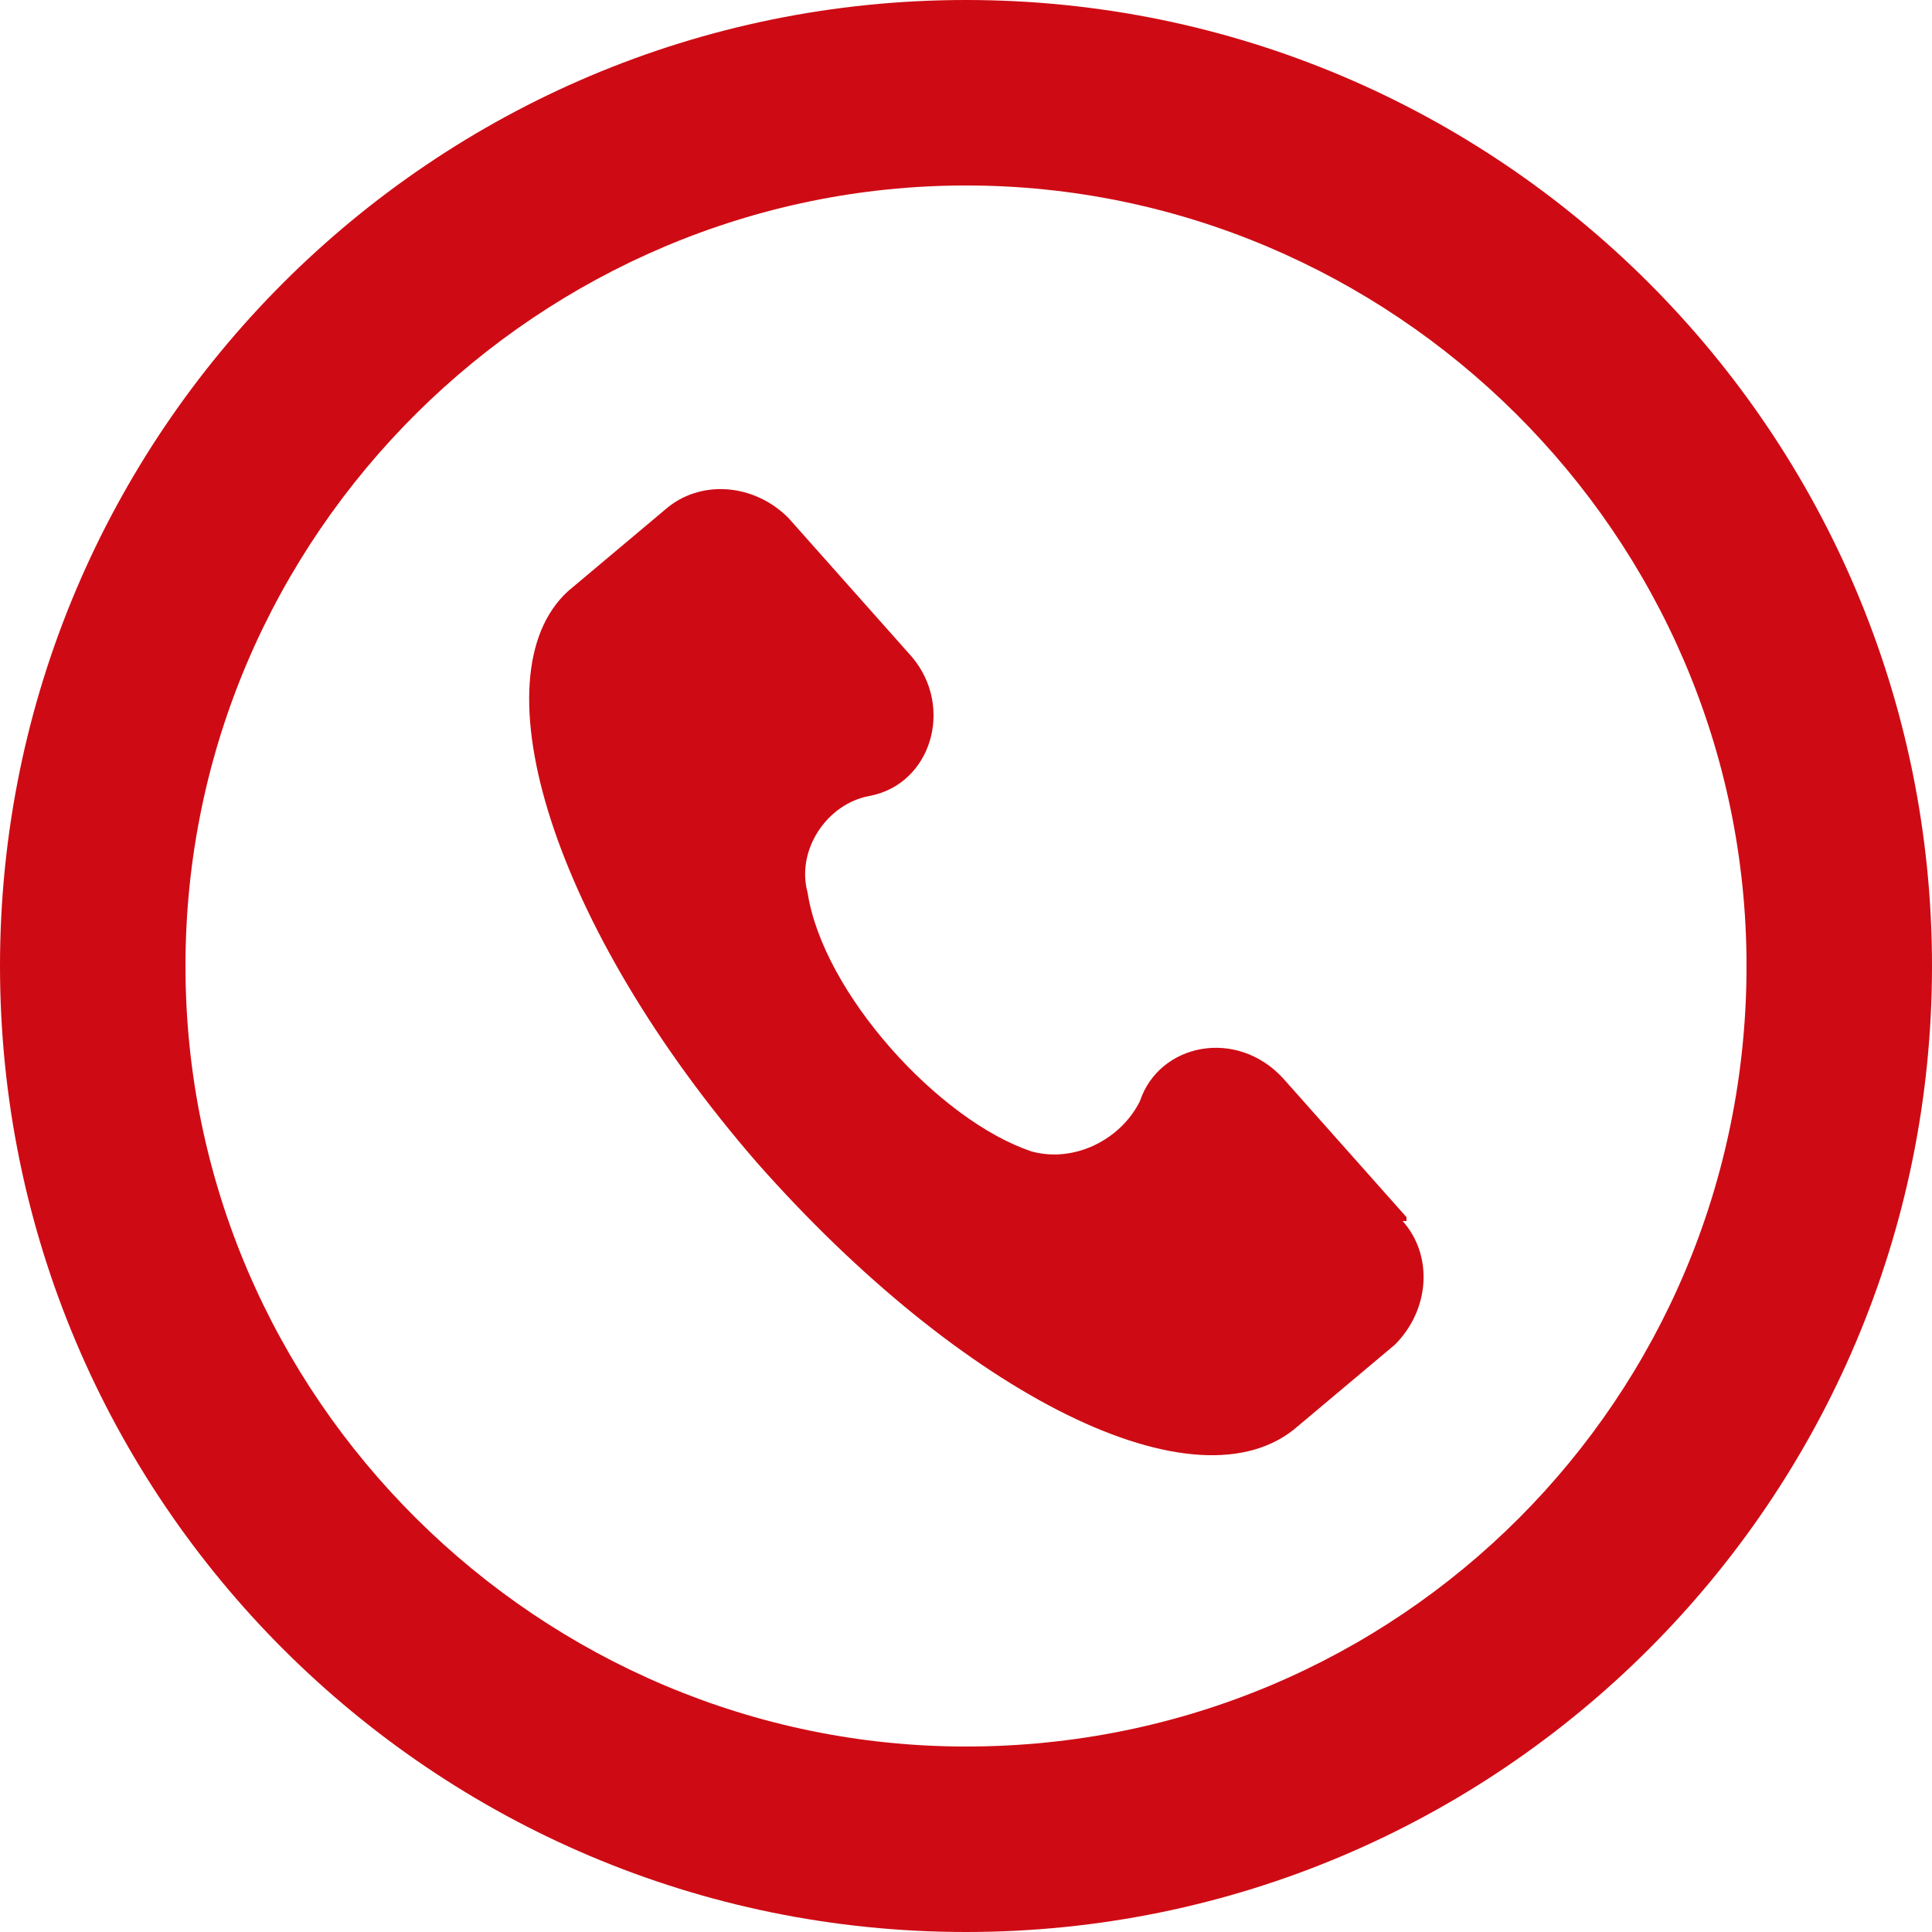
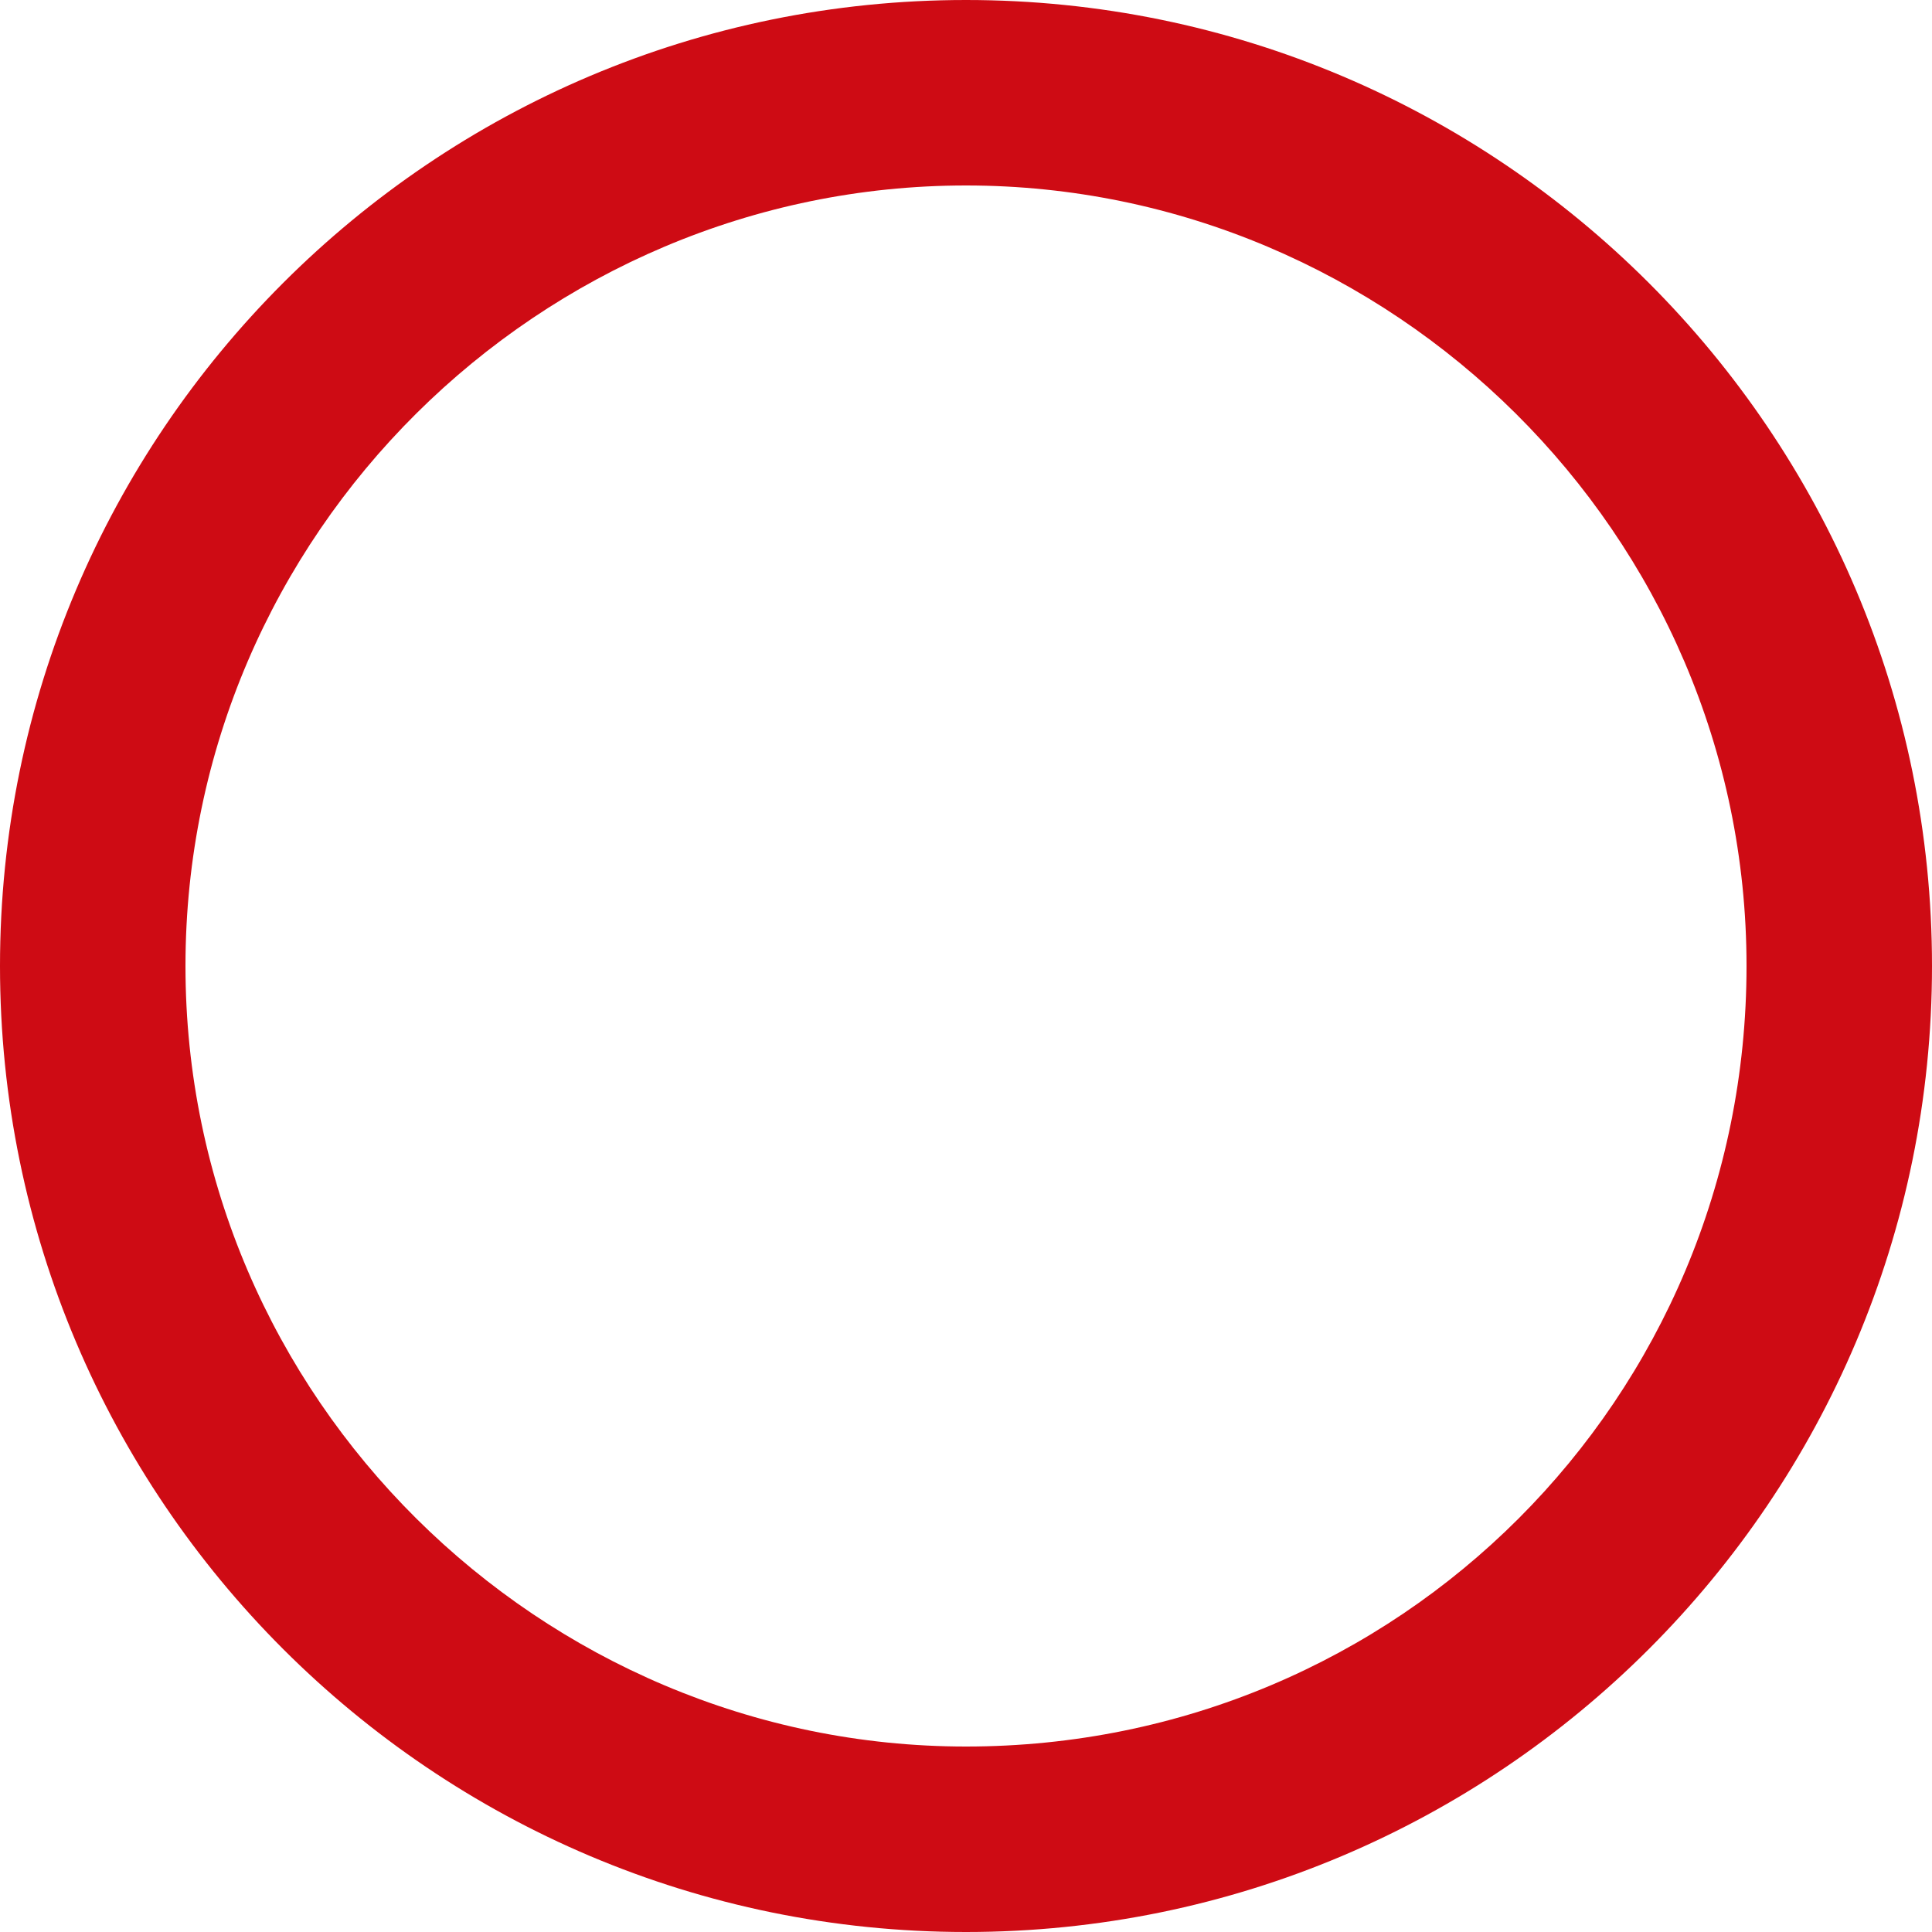
<svg xmlns="http://www.w3.org/2000/svg" id="Calque_1" version="1.1" viewBox="0 0 50 50">
  <defs>
    <style>
      .st0 {
        fill: #ce0b14;
      }
    </style>
  </defs>
  <path class="st0" d="M25,0C11.2,0,0,11.2,0,25s11.2,25,25,25,25-11.2,25-25S38.8,0,25,0M25,45.2c-11,0-20.2-9-20.2-20.2S14,4.8,25,4.8s20.2,9,20.2,20.2-9,20.2-20.2,20.2" />
-   <path class="st0" d="M36.4,31.5l-3.2-3.6c-1.2-1.3-3.2-.9-3.7.6-.5,1-1.7,1.6-2.8,1.3-2.4-.8-5.4-4.1-5.8-6.7-.3-1.1.5-2.3,1.6-2.5,1.6-.3,2.2-2.3,1.1-3.6l-3.2-3.6c-.9-.9-2.3-1-3.2-.2l-2.5,2.1c-2.4,2.2-.4,8.7,4.9,14.8,5.3,6,11.4,9.1,14,6.8l2.5-2.1c.9-.9,1-2.3.2-3.2h.1Z" />
</svg>